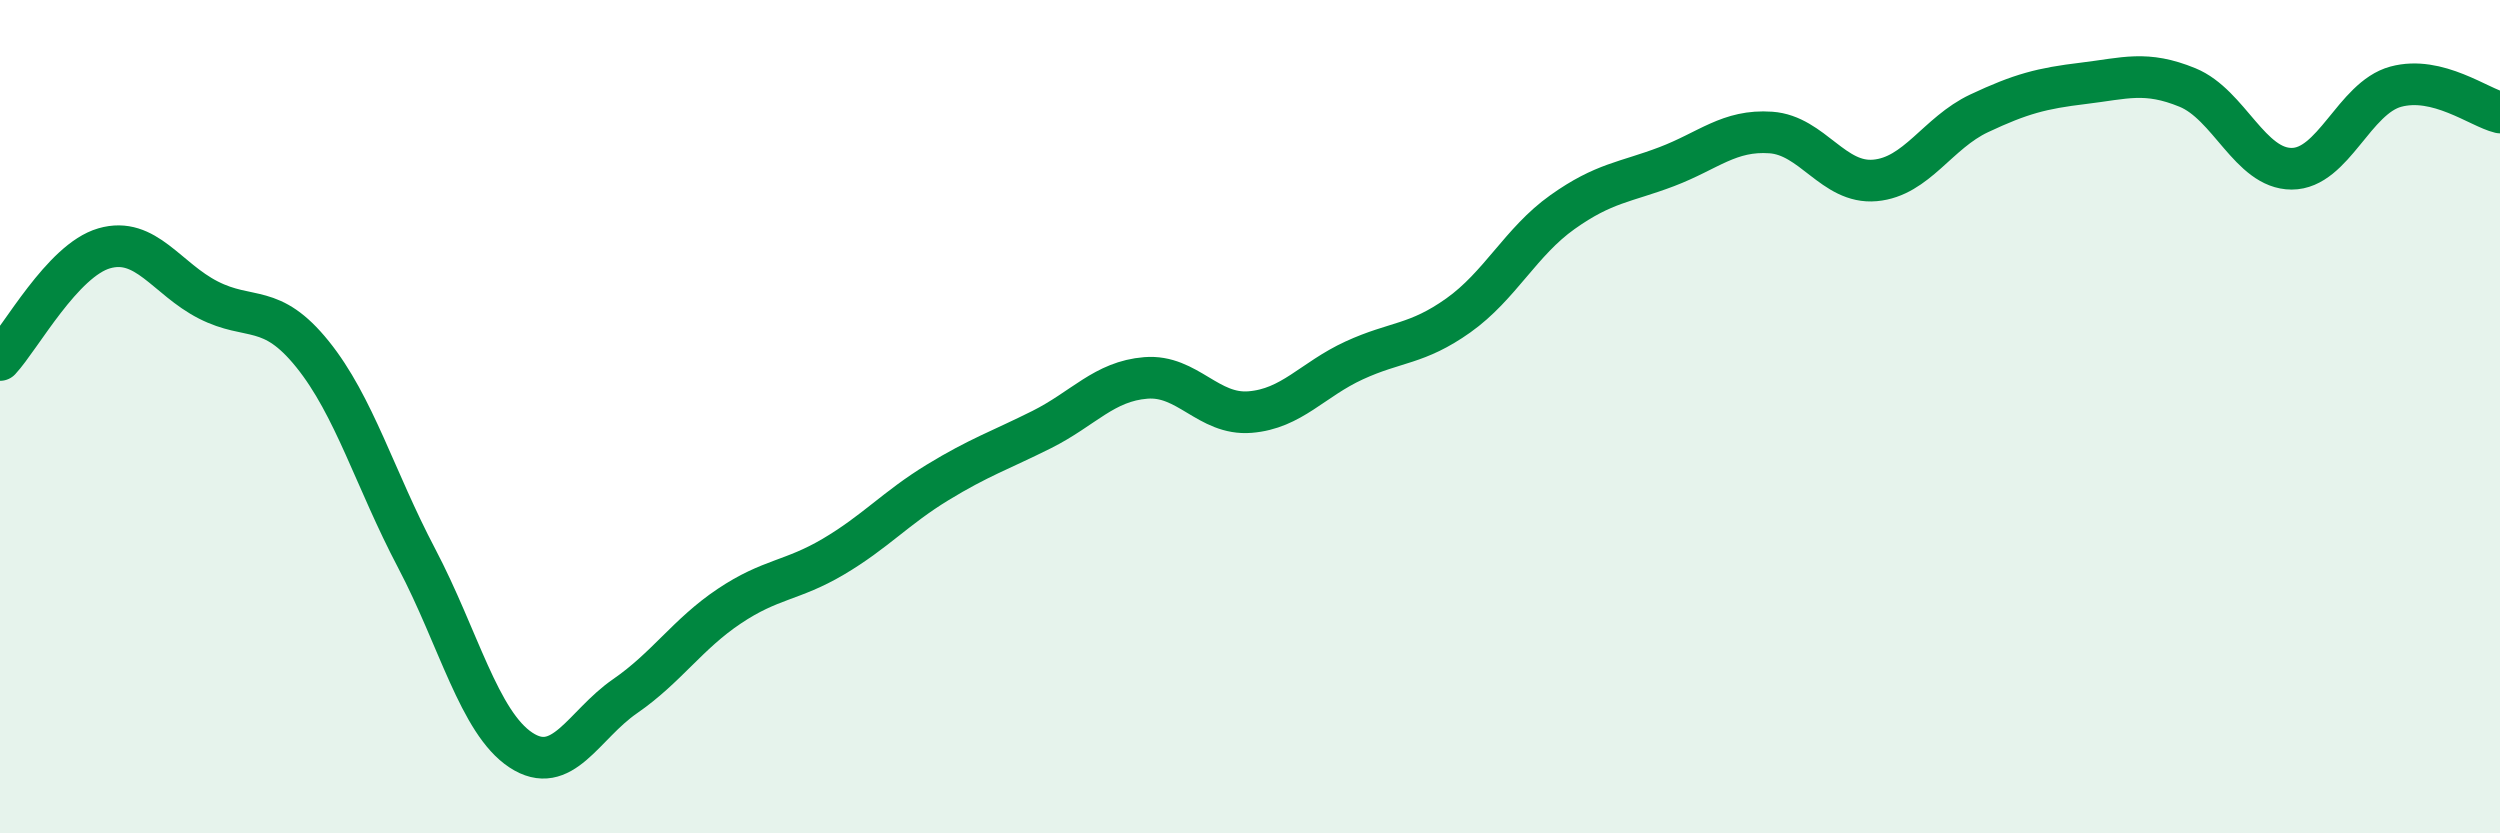
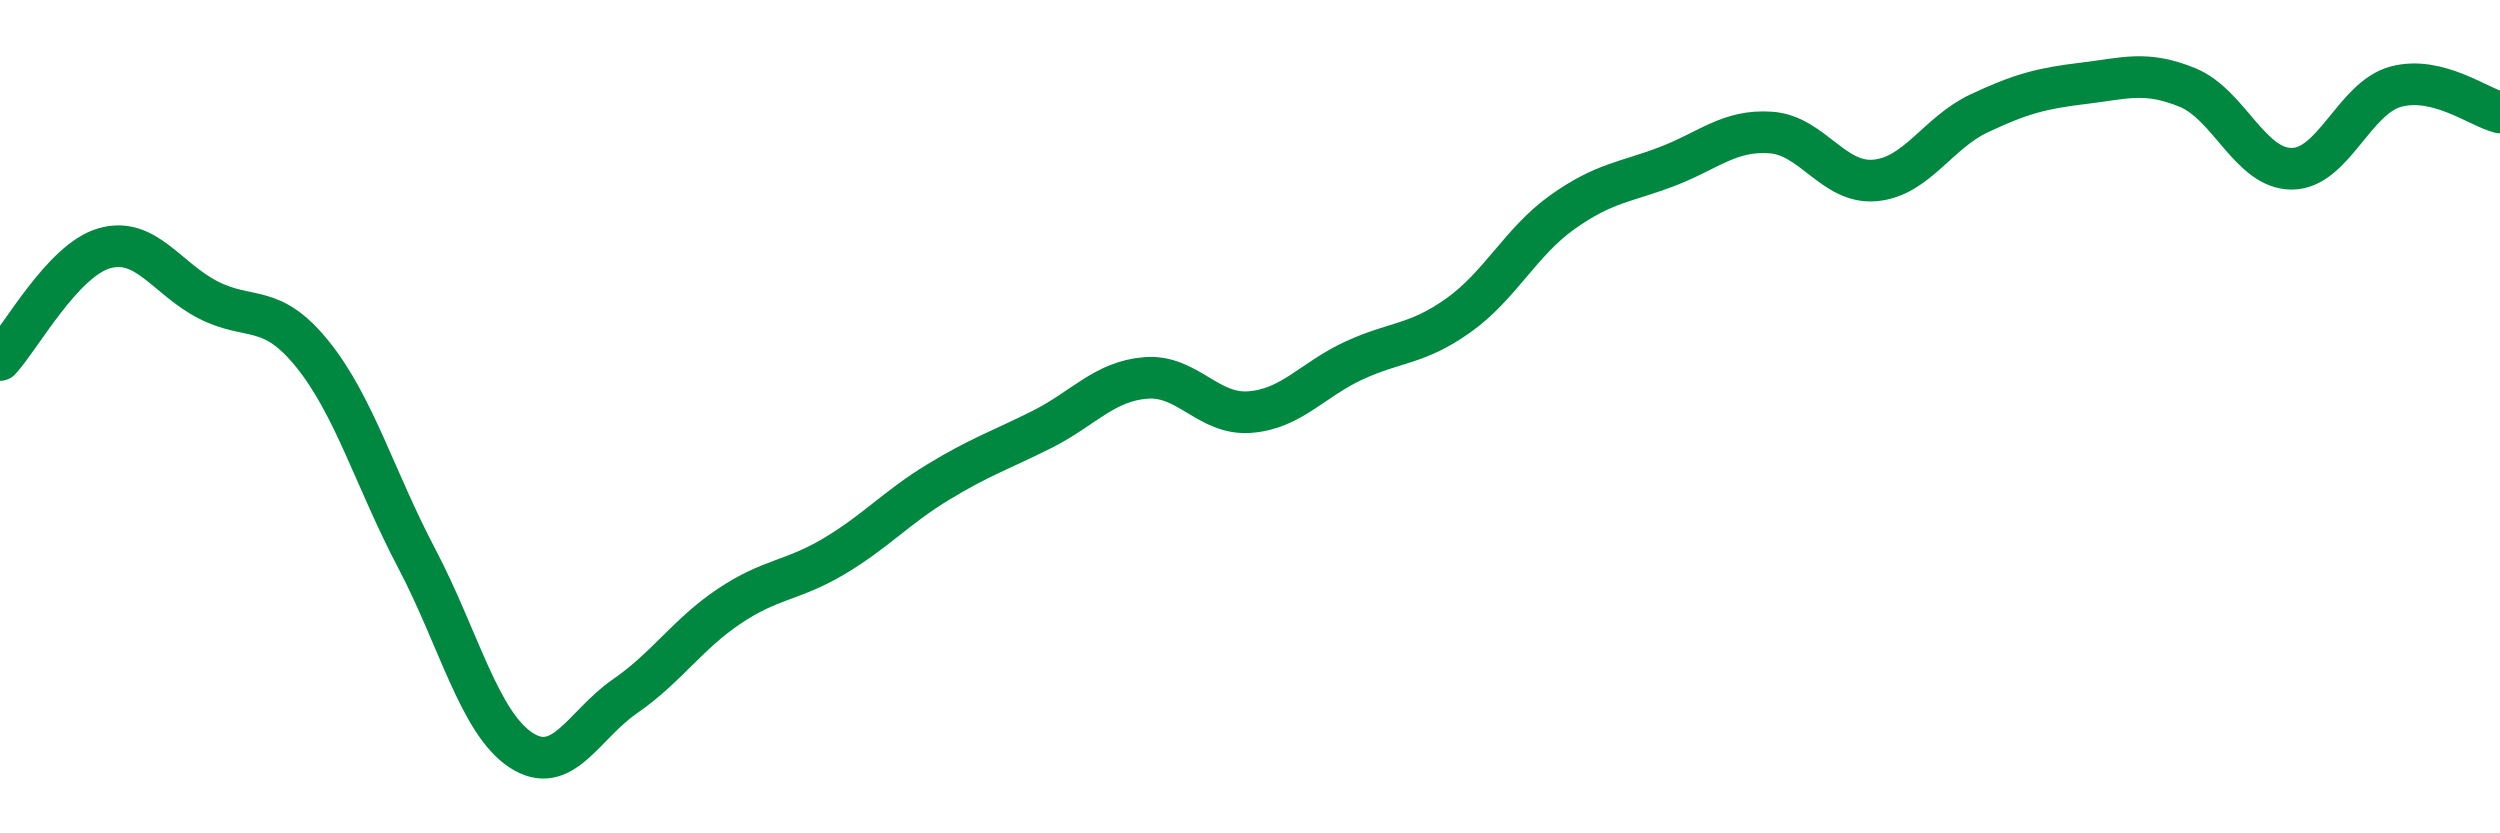
<svg xmlns="http://www.w3.org/2000/svg" width="60" height="20" viewBox="0 0 60 20">
-   <path d="M 0,8.64 C 0.5,8.1 1.5,6.25 2.5,5.96 C 3.5,5.67 4,6.69 5,7.2 C 6,7.71 6.5,7.26 7.5,8.5 C 8.5,9.74 9,11.5 10,13.4 C 11,15.3 11.5,17.34 12.5,18 C 13.5,18.66 14,17.4 15,16.71 C 16,16.02 16.5,15.22 17.5,14.55 C 18.5,13.88 19,13.95 20,13.36 C 21,12.77 21.5,12.19 22.5,11.58 C 23.5,10.97 24,10.81 25,10.31 C 26,9.81 26.5,9.15 27.5,9.07 C 28.5,8.99 29,9.97 30,9.89 C 31,9.81 31.5,9.11 32.5,8.65 C 33.5,8.19 34,8.28 35,7.57 C 36,6.86 36.5,5.8 37.5,5.09 C 38.5,4.38 39,4.38 40,4 C 41,3.62 41.5,3.11 42.5,3.18 C 43.5,3.25 44,4.42 45,4.33 C 46,4.24 46.5,3.19 47.5,2.72 C 48.5,2.25 49,2.12 50,2 C 51,1.88 51.5,1.69 52.5,2.1 C 53.5,2.51 54,4.05 55,4.05 C 56,4.05 56.5,2.35 57.5,2.08 C 58.5,1.81 59.5,2.58 60,2.7L60 20L0 20Z" fill="#008740" opacity="0.1" stroke-linecap="round" stroke-linejoin="round" />
  <path d="M 0,8.64 C 0.5,8.1 1.5,6.25 2.5,5.96 C 3.5,5.67 4,6.69 5,7.2 C 6,7.71 6.5,7.26 7.5,8.5 C 8.5,9.74 9,11.5 10,13.4 C 11,15.3 11.5,17.34 12.5,18 C 13.5,18.66 14,17.4 15,16.71 C 16,16.02 16.5,15.22 17.5,14.55 C 18.5,13.88 19,13.95 20,13.36 C 21,12.77 21.5,12.19 22.5,11.58 C 23.5,10.97 24,10.81 25,10.31 C 26,9.81 26.5,9.15 27.5,9.07 C 28.5,8.99 29,9.97 30,9.89 C 31,9.81 31.5,9.11 32.5,8.65 C 33.5,8.19 34,8.28 35,7.57 C 36,6.86 36.5,5.8 37.5,5.09 C 38.5,4.38 39,4.38 40,4 C 41,3.62 41.5,3.11 42.5,3.18 C 43.5,3.25 44,4.42 45,4.33 C 46,4.24 46.5,3.19 47.5,2.72 C 48.5,2.25 49,2.12 50,2 C 51,1.88 51.5,1.69 52.5,2.1 C 53.5,2.51 54,4.05 55,4.05 C 56,4.05 56.5,2.35 57.5,2.08 C 58.5,1.81 59.5,2.58 60,2.7" stroke="#008740" stroke-width="1" fill="none" stroke-linecap="round" stroke-linejoin="round" />
</svg>